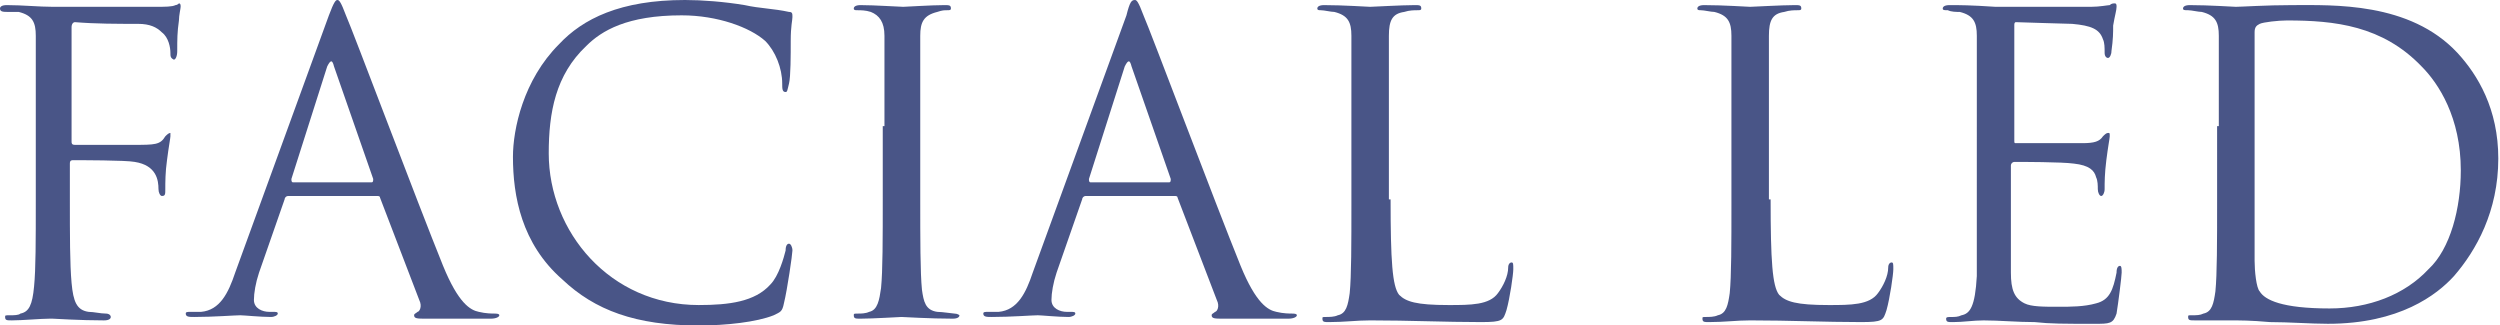
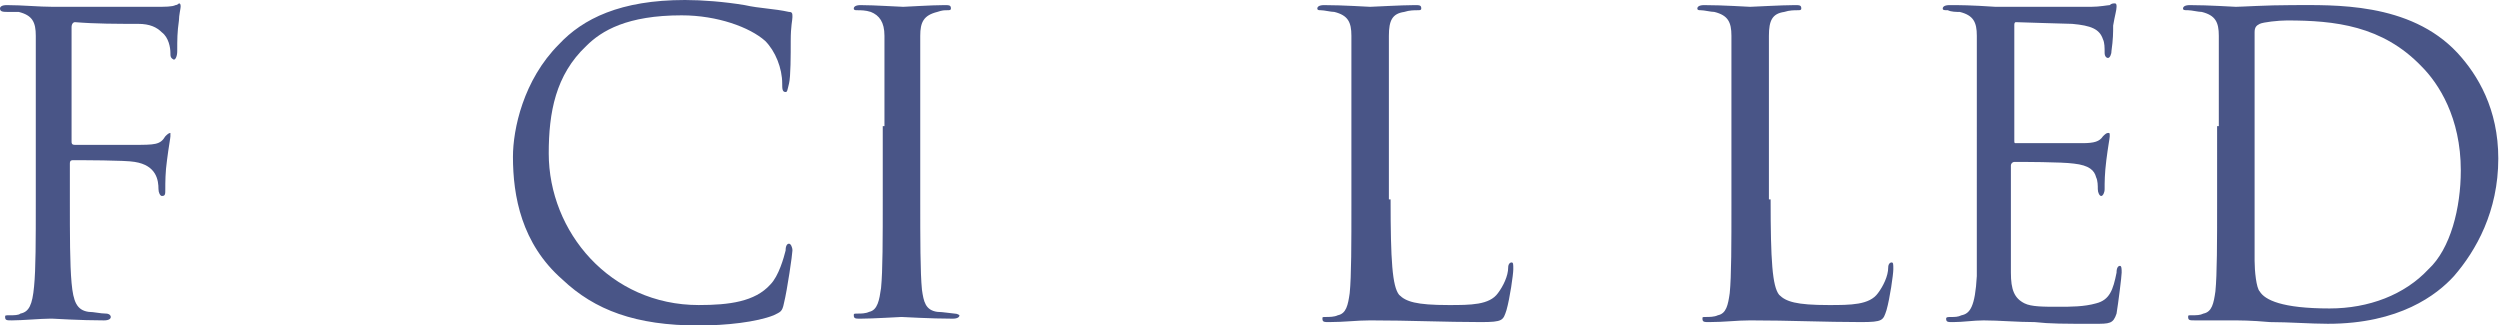
<svg xmlns="http://www.w3.org/2000/svg" version="1.1" id="レイヤー_1" x="0px" y="0px" viewBox="0 0 146.7 19.1" style="enable-background:new 0 0 146.7 19.1;" xml:space="preserve">
  <style type="text/css">
	.st0{fill:#495587;}
</style>
  <g>
    <path class="st0" d="M2.1,7.4c0-3.8,0-4.5,0-5.3c0-0.8-0.2-1.2-1-1.4c-0.1,0-0.4,0-0.6,0C0.2,0.7,0,0.7,0,0.5   c0-0.1,0.1-0.2,0.4-0.2c0.9,0,1.9,0.1,2.7,0.1c0.5,0,5.4,0,6,0c0.6,0,1,0,1.2-0.1c0.1,0,0.2-0.1,0.2-0.1c0.1,0,0.1,0.1,0.1,0.2   s-0.1,0.5-0.1,0.8c-0.1,0.7-0.1,1.1-0.1,1.8c0,0.3-0.1,0.5-0.2,0.5C10,3.4,10,3.3,10,3.1c0-0.3-0.1-0.9-0.5-1.2   C9.2,1.6,8.8,1.4,8.1,1.4c-1.2,0-2.5,0-3.7-0.1c-0.1,0-0.2,0.1-0.2,0.3v6.7c0,0.1,0,0.2,0.2,0.2c1,0,2.4,0,3.4,0   c1.3,0,1.6,0,1.9-0.5c0.1-0.1,0.2-0.2,0.3-0.2C10,7.8,10,7.9,10,8c0,0.1-0.1,0.6-0.2,1.4c-0.1,0.7-0.1,1.3-0.1,1.7   c0,0.3,0,0.4-0.2,0.4c-0.1,0-0.2-0.2-0.2-0.4c0-0.5-0.1-1.4-1.4-1.6C7.4,9.4,4.7,9.4,4.3,9.4c-0.1,0-0.2,0-0.2,0.2v2.1   c0,2.1,0,3.8,0.1,4.9c0.1,1.1,0.3,1.6,1,1.7c0.3,0,0.7,0.1,1,0.1c0.2,0,0.3,0.1,0.3,0.2c0,0.1-0.1,0.2-0.4,0.2   c-1.4,0-2.9-0.1-3-0.1H2.9c-0.5,0-1.6,0.1-2.2,0.1c-0.3,0-0.4,0-0.4-0.2c0-0.1,0-0.1,0.3-0.1c0.2,0,0.5,0,0.6-0.1   c0.5-0.1,0.7-0.5,0.8-1.6c0.1-1,0.1-2.7,0.1-5V7.4z" />
-     <path class="st0" d="M16.9,11.5c-0.1,0-0.2,0.1-0.2,0.2L15.2,16c-0.2,0.6-0.3,1.2-0.3,1.6c0,0.5,0.5,0.7,0.9,0.7c0.1,0,0.1,0,0.2,0   c0.2,0,0.3,0,0.3,0.1c0,0.1-0.2,0.2-0.4,0.2c-0.6,0-1.6-0.1-1.8-0.1c-0.3,0-1.6,0.1-2.7,0.1c-0.3,0-0.5,0-0.5-0.2   c0-0.1,0.1-0.1,0.3-0.1c0.2,0,0.4,0,0.6,0c1.1-0.1,1.6-1.1,2-2.3l5.5-15.1C19.6,0.1,19.7,0,19.8,0c0.1,0,0.2,0.1,0.5,0.9   c0.4,0.9,4.2,11,5.7,14.7c0.9,2.2,1.6,2.6,2.1,2.7c0.4,0.1,0.8,0.1,0.9,0.1c0.1,0,0.3,0,0.3,0.1c0,0.1-0.2,0.2-0.5,0.2   c-0.4,0-2.1,0-3.8,0c-0.5,0-0.7,0-0.7-0.2c0-0.1,0.1-0.1,0.2-0.2c0.1,0,0.3-0.3,0.1-0.7l-2.3-6c0-0.1-0.1-0.1-0.2-0.1H16.9z    M21.8,10.7c0.1,0,0.1-0.1,0.1-0.2l-2.3-6.6c-0.1-0.4-0.2-0.4-0.4,0l-2.1,6.6c0,0.1,0,0.2,0.1,0.2H21.8z" />
-     <path class="st0" d="M33,16.4c-2.4-2.1-2.9-4.9-2.9-7.2c0-1.6,0.6-4.5,2.7-6.6C34.2,1.1,36.4,0,40.2,0c1,0,2.3,0.1,3.5,0.3   c0.9,0.2,1.7,0.2,2.6,0.4c0.2,0,0.2,0.1,0.2,0.3c0,0.2-0.1,0.5-0.1,1.4c0,0.8,0,2.1-0.1,2.5s-0.1,0.5-0.2,0.5   c-0.2,0-0.2-0.2-0.2-0.5c0-0.9-0.4-1.9-1-2.5C44,1.6,42.1,0.9,40,0.9c-3.2,0-4.7,0.9-5.6,1.8c-1.8,1.7-2.2,3.9-2.2,6.3   c0,4.6,3.6,8.9,8.8,8.9c1.8,0,3.3-0.2,4.2-1.2c0.5-0.5,0.8-1.6,0.9-2c0-0.3,0.1-0.4,0.2-0.4c0.1,0,0.2,0.2,0.2,0.4   c0,0.2-0.3,2.3-0.5,3.1c-0.1,0.5-0.2,0.5-0.6,0.7c-1,0.4-2.8,0.6-4.4,0.6C37.3,19.1,34.9,18.2,33,16.4z" />
+     <path class="st0" d="M33,16.4c-2.4-2.1-2.9-4.9-2.9-7.2c0-1.6,0.6-4.5,2.7-6.6C34.2,1.1,36.4,0,40.2,0c1,0,2.3,0.1,3.5,0.3   c0.9,0.2,1.7,0.2,2.6,0.4c0.2,0,0.2,0.1,0.2,0.3c0,0.2-0.1,0.5-0.1,1.4c0,0.8,0,2.1-0.1,2.5s-0.1,0.5-0.2,0.5   c-0.2,0-0.2-0.2-0.2-0.5c0-0.9-0.4-1.9-1-2.5C44,1.6,42.1,0.9,40,0.9c-3.2,0-4.7,0.9-5.6,1.8c-1.8,1.7-2.2,3.9-2.2,6.3   c0,4.6,3.6,8.9,8.8,8.9c1.8,0,3.3-0.2,4.2-1.2c0.5-0.5,0.8-1.6,0.9-2c0-0.3,0.1-0.4,0.2-0.4c0.1,0,0.2,0.2,0.2,0.4   c0,0.2-0.3,2.3-0.5,3.1c-0.1,0.5-0.2,0.5-0.6,0.7c-1,0.4-2.8,0.6-4.4,0.6C37.3,19.1,34.9,18.2,33,16.4" />
    <path class="st0" d="M51.9,7.4c0-3.8,0-4.5,0-5.3c0-0.8-0.3-1.2-0.8-1.4c-0.3-0.1-0.6-0.1-0.8-0.1c-0.1,0-0.2,0-0.2-0.1   c0-0.1,0.1-0.2,0.4-0.2c0.8,0,2.3,0.1,2.5,0.1c0.1,0,1.7-0.1,2.4-0.1c0.3,0,0.4,0,0.4,0.2c0,0.1-0.1,0.1-0.2,0.1   c-0.2,0-0.3,0-0.6,0.1C54.2,0.9,54,1.3,54,2.1c0,0.8,0,1.5,0,5.3v4.3c0,2.3,0,4.3,0.1,5.3c0.1,0.7,0.2,1.2,0.9,1.3   c0.3,0,0.9,0.1,1,0.1c0.2,0,0.3,0.1,0.3,0.1c0,0.1-0.1,0.2-0.4,0.2c-1.3,0-2.9-0.1-3-0.1c-0.1,0-1.7,0.1-2.4,0.1   c-0.3,0-0.4,0-0.4-0.2c0-0.1,0-0.1,0.3-0.1c0.1,0,0.4,0,0.6-0.1c0.5-0.1,0.6-0.7,0.7-1.4c0.1-1,0.1-2.9,0.1-5.3V7.4z" />
-     <path class="st0" d="M63.7,11.5c-0.1,0-0.2,0.1-0.2,0.2L62,16c-0.2,0.6-0.3,1.2-0.3,1.6c0,0.5,0.5,0.7,0.9,0.7c0.1,0,0.1,0,0.2,0   c0.2,0,0.3,0,0.3,0.1c0,0.1-0.2,0.2-0.4,0.2c-0.6,0-1.6-0.1-1.8-0.1c-0.3,0-1.6,0.1-2.7,0.1c-0.3,0-0.5,0-0.5-0.2   c0-0.1,0.1-0.1,0.3-0.1c0.2,0,0.4,0,0.6,0c1.1-0.1,1.6-1.1,2-2.3l5.5-15.1C66.3,0.1,66.4,0,66.6,0c0.1,0,0.2,0.1,0.5,0.9   c0.4,0.9,4.2,11,5.7,14.7c0.9,2.2,1.6,2.6,2.1,2.7c0.4,0.1,0.8,0.1,0.9,0.1c0.1,0,0.3,0,0.3,0.1c0,0.1-0.2,0.2-0.5,0.2   c-0.4,0-2.1,0-3.8,0c-0.5,0-0.7,0-0.7-0.2c0-0.1,0.1-0.1,0.2-0.2c0.1,0,0.3-0.3,0.1-0.7l-2.3-6c0-0.1-0.1-0.1-0.2-0.1H63.7z    M68.6,10.7c0.1,0,0.1-0.1,0.1-0.2l-2.3-6.6c-0.1-0.4-0.2-0.4-0.4,0l-2.1,6.6c0,0.1,0,0.2,0.1,0.2H68.6z" />
    <path class="st0" d="M81.6,11.7c0,3.6,0.1,5.1,0.5,5.6c0.4,0.4,1,0.6,2.9,0.6c1.3,0,2.4,0,2.9-0.7c0.3-0.4,0.6-1,0.6-1.5   c0-0.2,0.1-0.3,0.2-0.3c0.1,0,0.1,0.1,0.1,0.4s-0.2,1.7-0.4,2.4c-0.2,0.6-0.2,0.7-1.5,0.7c-2.1,0-4.2-0.1-6.5-0.1   c-0.8,0-1.5,0.1-2.4,0.1c-0.3,0-0.4,0-0.4-0.2c0-0.1,0-0.1,0.2-0.1c0.2,0,0.5,0,0.7-0.1c0.5-0.1,0.6-0.6,0.7-1.3   c0.1-1,0.1-2.9,0.1-5.3V7.4c0-3.8,0-4.5,0-5.3c0-0.8-0.2-1.2-1-1.4c-0.2,0-0.6-0.1-0.8-0.1c-0.1,0-0.2,0-0.2-0.1   c0-0.1,0.1-0.2,0.4-0.2c1.1,0,2.6,0.1,2.7,0.1c0.1,0,1.9-0.1,2.6-0.1c0.3,0,0.4,0,0.4,0.2c0,0.1-0.1,0.1-0.2,0.1   c-0.2,0-0.5,0-0.8,0.1c-0.7,0.1-0.9,0.5-0.9,1.4c0,0.8,0,1.5,0,5.3V11.7z" />
    <path class="st0" d="M103.9,11.7c0,3.6,0.1,5.1,0.5,5.6c0.4,0.4,1,0.6,2.9,0.6c1.3,0,2.4,0,2.9-0.7c0.3-0.4,0.6-1,0.6-1.5   c0-0.2,0.1-0.3,0.2-0.3c0.1,0,0.1,0.1,0.1,0.4s-0.2,1.7-0.4,2.4c-0.2,0.6-0.2,0.7-1.5,0.7c-2.1,0-4.2-0.1-6.5-0.1   c-0.8,0-1.5,0.1-2.4,0.1c-0.3,0-0.4,0-0.4-0.2c0-0.1,0-0.1,0.2-0.1c0.2,0,0.5,0,0.7-0.1c0.5-0.1,0.6-0.6,0.7-1.3   c0.1-1,0.1-2.9,0.1-5.3V7.4c0-3.8,0-4.5,0-5.3c0-0.8-0.2-1.2-1-1.4c-0.2,0-0.6-0.1-0.8-0.1c-0.1,0-0.2,0-0.2-0.1   c0-0.1,0.1-0.2,0.4-0.2c1.1,0,2.6,0.1,2.7,0.1c0.1,0,1.9-0.1,2.6-0.1c0.3,0,0.4,0,0.4,0.2c0,0.1-0.1,0.1-0.2,0.1   c-0.2,0-0.5,0-0.8,0.1c-0.7,0.1-0.9,0.5-0.9,1.4c0,0.8,0,1.5,0,5.3V11.7z" />
    <path class="st0" d="M116,7.4c0-3.8,0-4.5,0-5.3c0-0.8-0.2-1.2-1-1.4c-0.2,0-0.5,0-0.7-0.1c-0.2,0-0.3,0-0.3-0.1   c0-0.1,0.1-0.2,0.4-0.2c0.6,0,1.2,0,2.7,0.1c0.2,0,5,0,5.6,0c0.5,0,1-0.1,1.1-0.1c0.1-0.1,0.2-0.1,0.3-0.1c0.1,0,0.1,0.1,0.1,0.2   c0,0.2-0.1,0.5-0.2,1.1c0,0.4,0,0.8-0.1,1.5c0,0.2-0.1,0.4-0.2,0.4c-0.1,0-0.2-0.1-0.2-0.3c0-0.3,0-0.6-0.1-0.8   c-0.2-0.6-0.7-0.8-1.8-0.9c-0.4,0-3.1-0.1-3.3-0.1c-0.1,0-0.1,0.1-0.1,0.2v6.7c0,0.2,0,0.2,0.1,0.2c0.3,0,3.3,0,3.9,0   c0.7,0,1-0.1,1.2-0.4c0.1-0.1,0.2-0.2,0.3-0.2c0.1,0,0.1,0,0.1,0.2c0,0.1-0.1,0.6-0.2,1.4c-0.1,0.8-0.1,1.3-0.1,1.7   c0,0.2-0.1,0.4-0.2,0.4c-0.1,0-0.2-0.2-0.2-0.4c0-0.2,0-0.5-0.1-0.7c-0.1-0.4-0.4-0.7-1.3-0.8c-0.7-0.1-3.1-0.1-3.5-0.1   c-0.1,0-0.2,0.1-0.2,0.2v2.1c0,0.8,0,3.6,0,4.2c0,1,0.2,1.5,0.8,1.8c0.4,0.2,1.1,0.2,2,0.2c0.7,0,1.5,0,2.2-0.2   c0.8-0.2,1-0.8,1.2-1.8c0-0.3,0.1-0.4,0.2-0.4c0.1,0,0.1,0.2,0.1,0.4c0,0.2-0.2,1.8-0.3,2.4c-0.2,0.6-0.4,0.6-1.3,0.6   c-1.8,0-2.6,0-3.5-0.1c-1,0-2.1-0.1-3-0.1c-0.6,0-1.2,0.1-1.8,0.1c-0.3,0-0.4,0-0.4-0.2c0-0.1,0.1-0.1,0.3-0.1c0.2,0,0.4,0,0.6-0.1   c0.5-0.1,0.8-0.5,0.9-2.3c0-0.9,0-2.2,0-4.4V7.4z" />
    <path class="st0" d="M130.2,7.4c0-3.8,0-4.5,0-5.3c0-0.8-0.2-1.2-1-1.4c-0.2,0-0.6-0.1-0.8-0.1c-0.2,0-0.3,0-0.3-0.1   c0-0.1,0.1-0.2,0.4-0.2c1.1,0,2.6,0.1,2.7,0.1c0.3,0,1.8-0.1,3.3-0.1c2.4,0,6.9-0.2,9.7,2.8c1.2,1.3,2.4,3.3,2.4,6.2   c0,3.1-1.3,5.4-2.6,6.9c-1,1.1-3.2,2.8-7.4,2.8c-1,0-2.3-0.1-3.4-0.1c-1.1-0.1-1.9-0.1-2-0.1c0,0-0.5,0-1,0c-0.5,0-1,0-1.4,0   c-0.3,0-0.4,0-0.4-0.2c0-0.1,0-0.1,0.2-0.1c0.3,0,0.5,0,0.7-0.1c0.5-0.1,0.6-0.6,0.7-1.3c0.1-1,0.1-2.9,0.1-5.3V7.4z M132.3,10   c0,2.6,0,4.8,0,5.3c0,0.6,0.1,1.6,0.3,1.8c0.3,0.5,1.3,1,4.1,1c2.3,0,4.4-0.8,5.8-2.3c1.3-1.2,1.9-3.6,1.9-5.8   c0-3.1-1.3-5.1-2.3-6.1c-2.3-2.4-5.1-2.7-7.9-2.7c-0.5,0-1.4,0.1-1.6,0.2c-0.2,0.1-0.3,0.2-0.3,0.5c0,0.8,0,3.3,0,5.2V10z" />
  </g>
</svg>